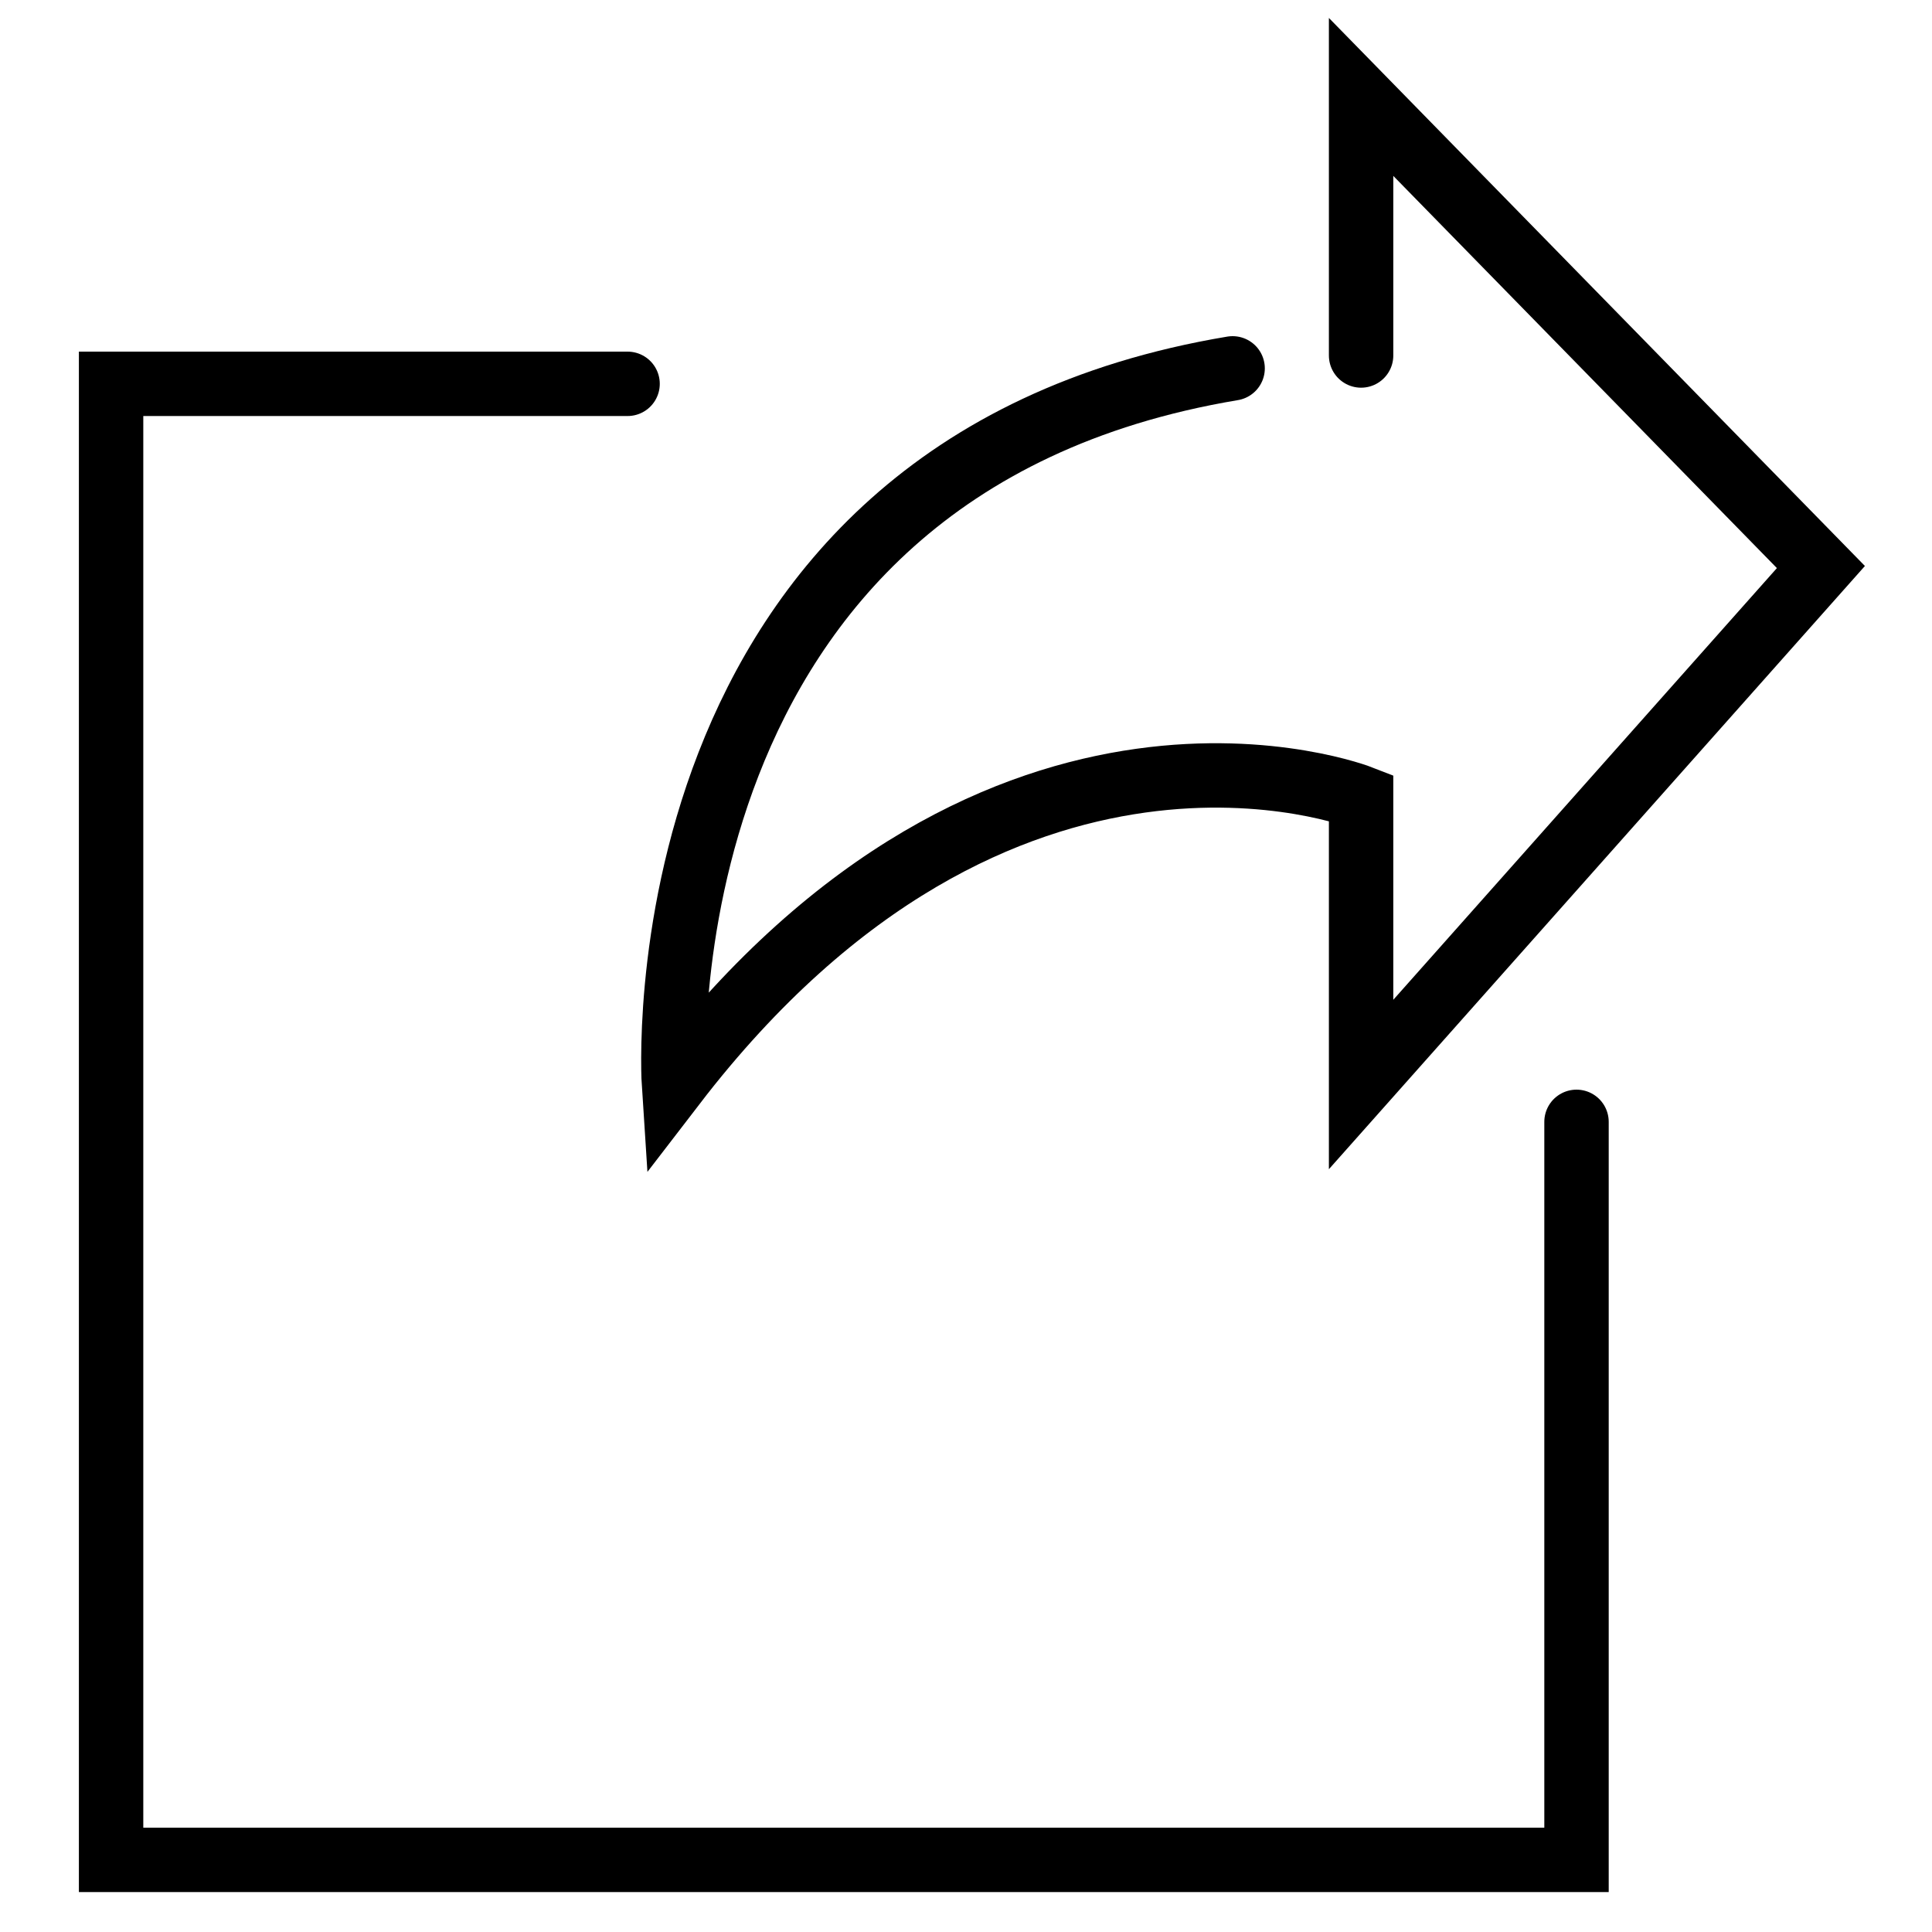
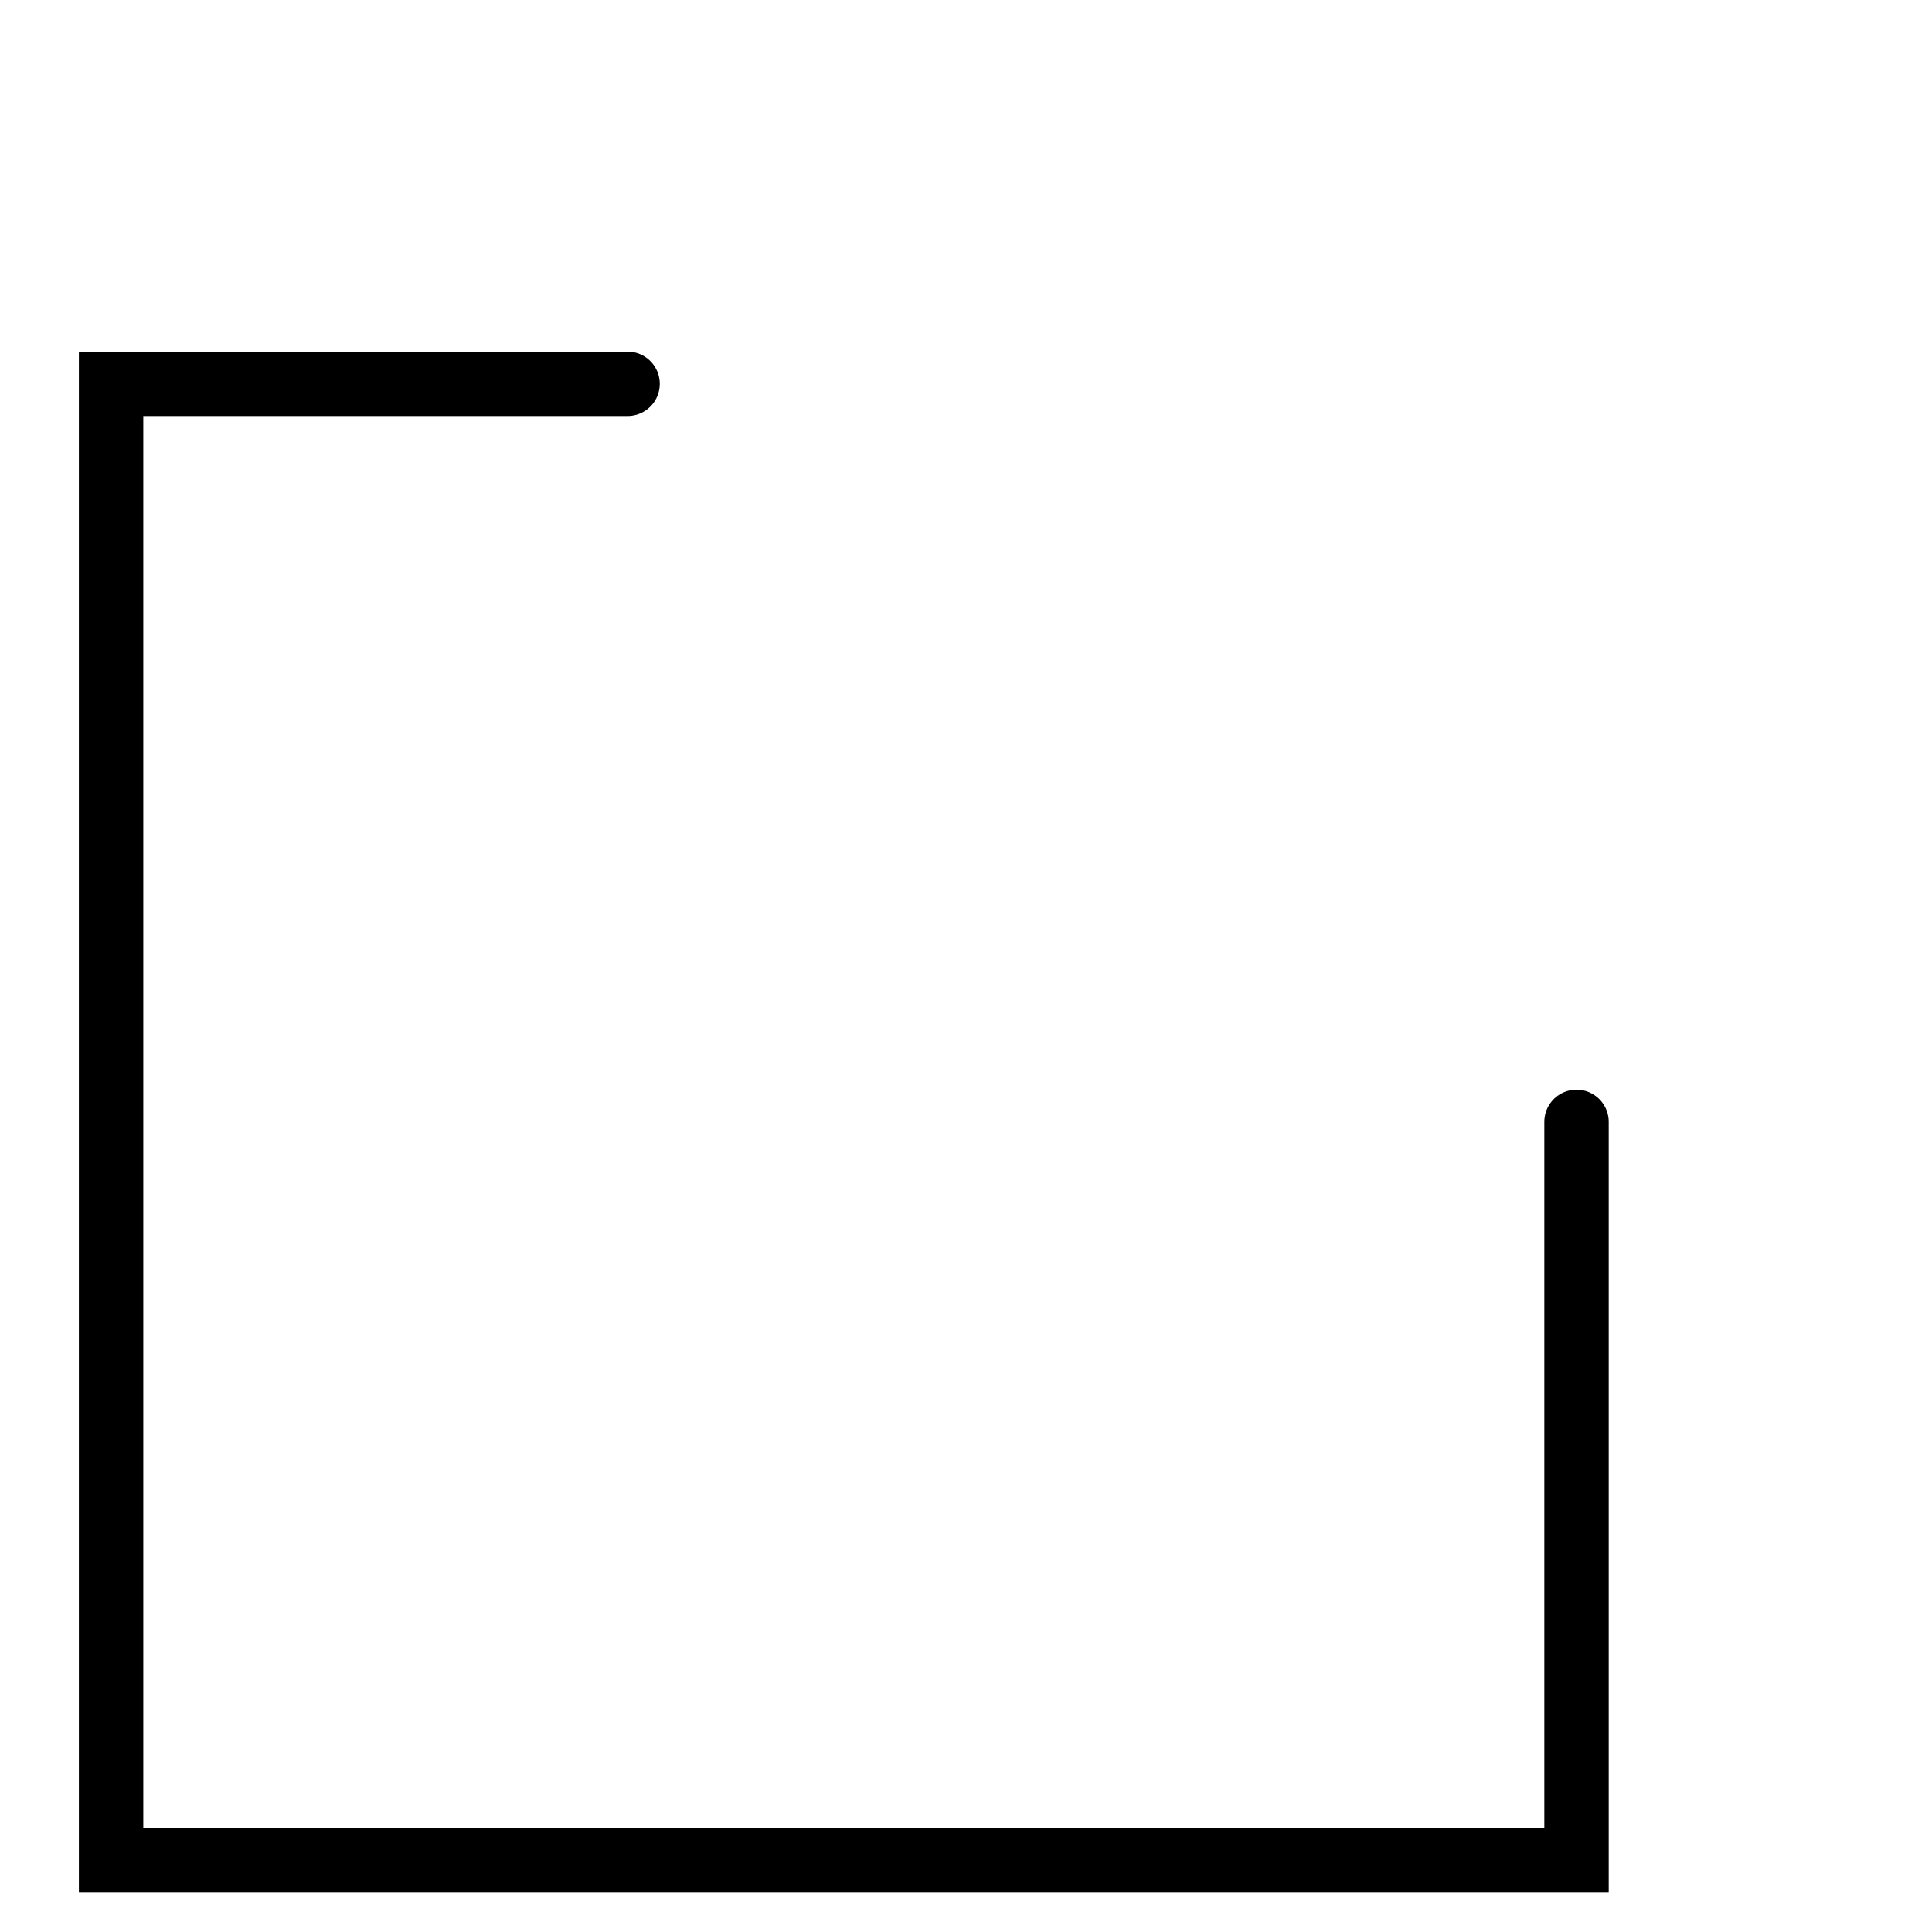
<svg xmlns="http://www.w3.org/2000/svg" id="a" viewBox="0 0 60 60">
  <defs>
    <style>.b{fill:none;stroke:#000;stroke-linecap:round;stroke-miterlimit:10;stroke-width:2px;}</style>
  </defs>
-   <path class="b" d="M42.27,11.04V3.01l14.28,14.6-14.28,16.07v-8.91s-11.14-4.37-21.34,8.91c0,0-1.26-19.13,17.35-22.24" />
  <polyline class="b" points="19.49 11.92 3.45 11.92 3.45 57.76 48.96 57.76 48.96 34.84" />
</svg>